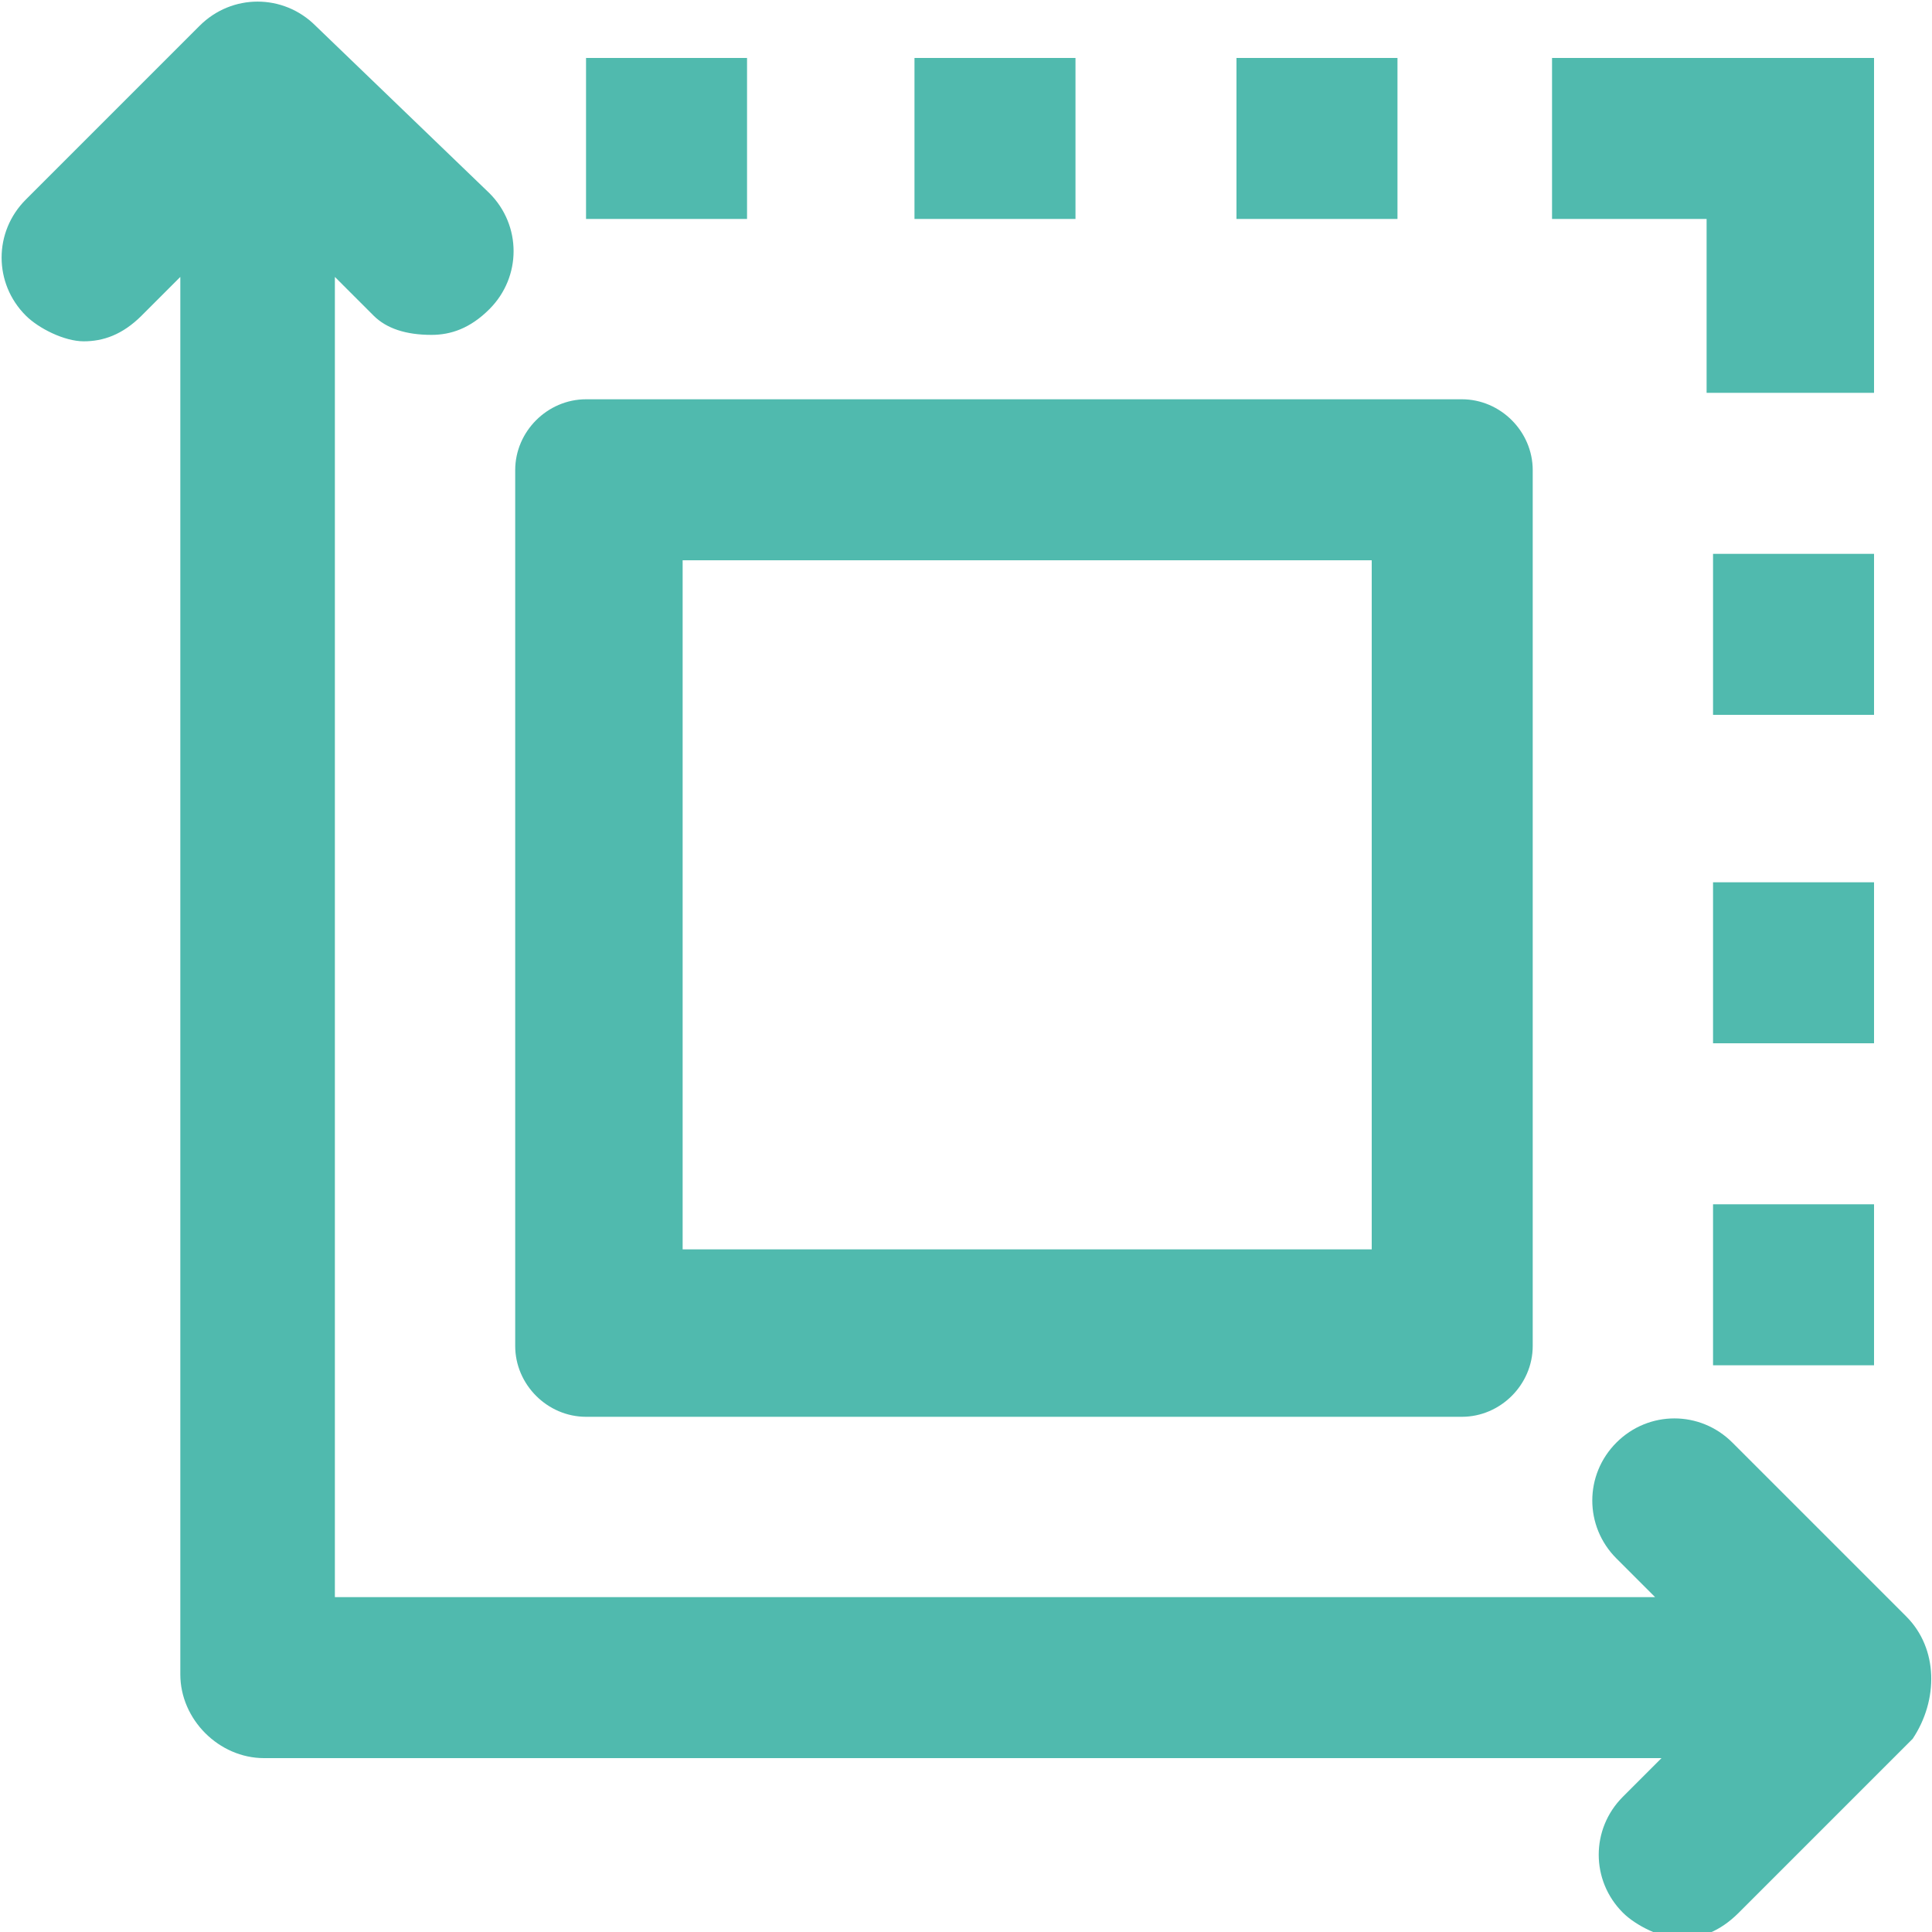
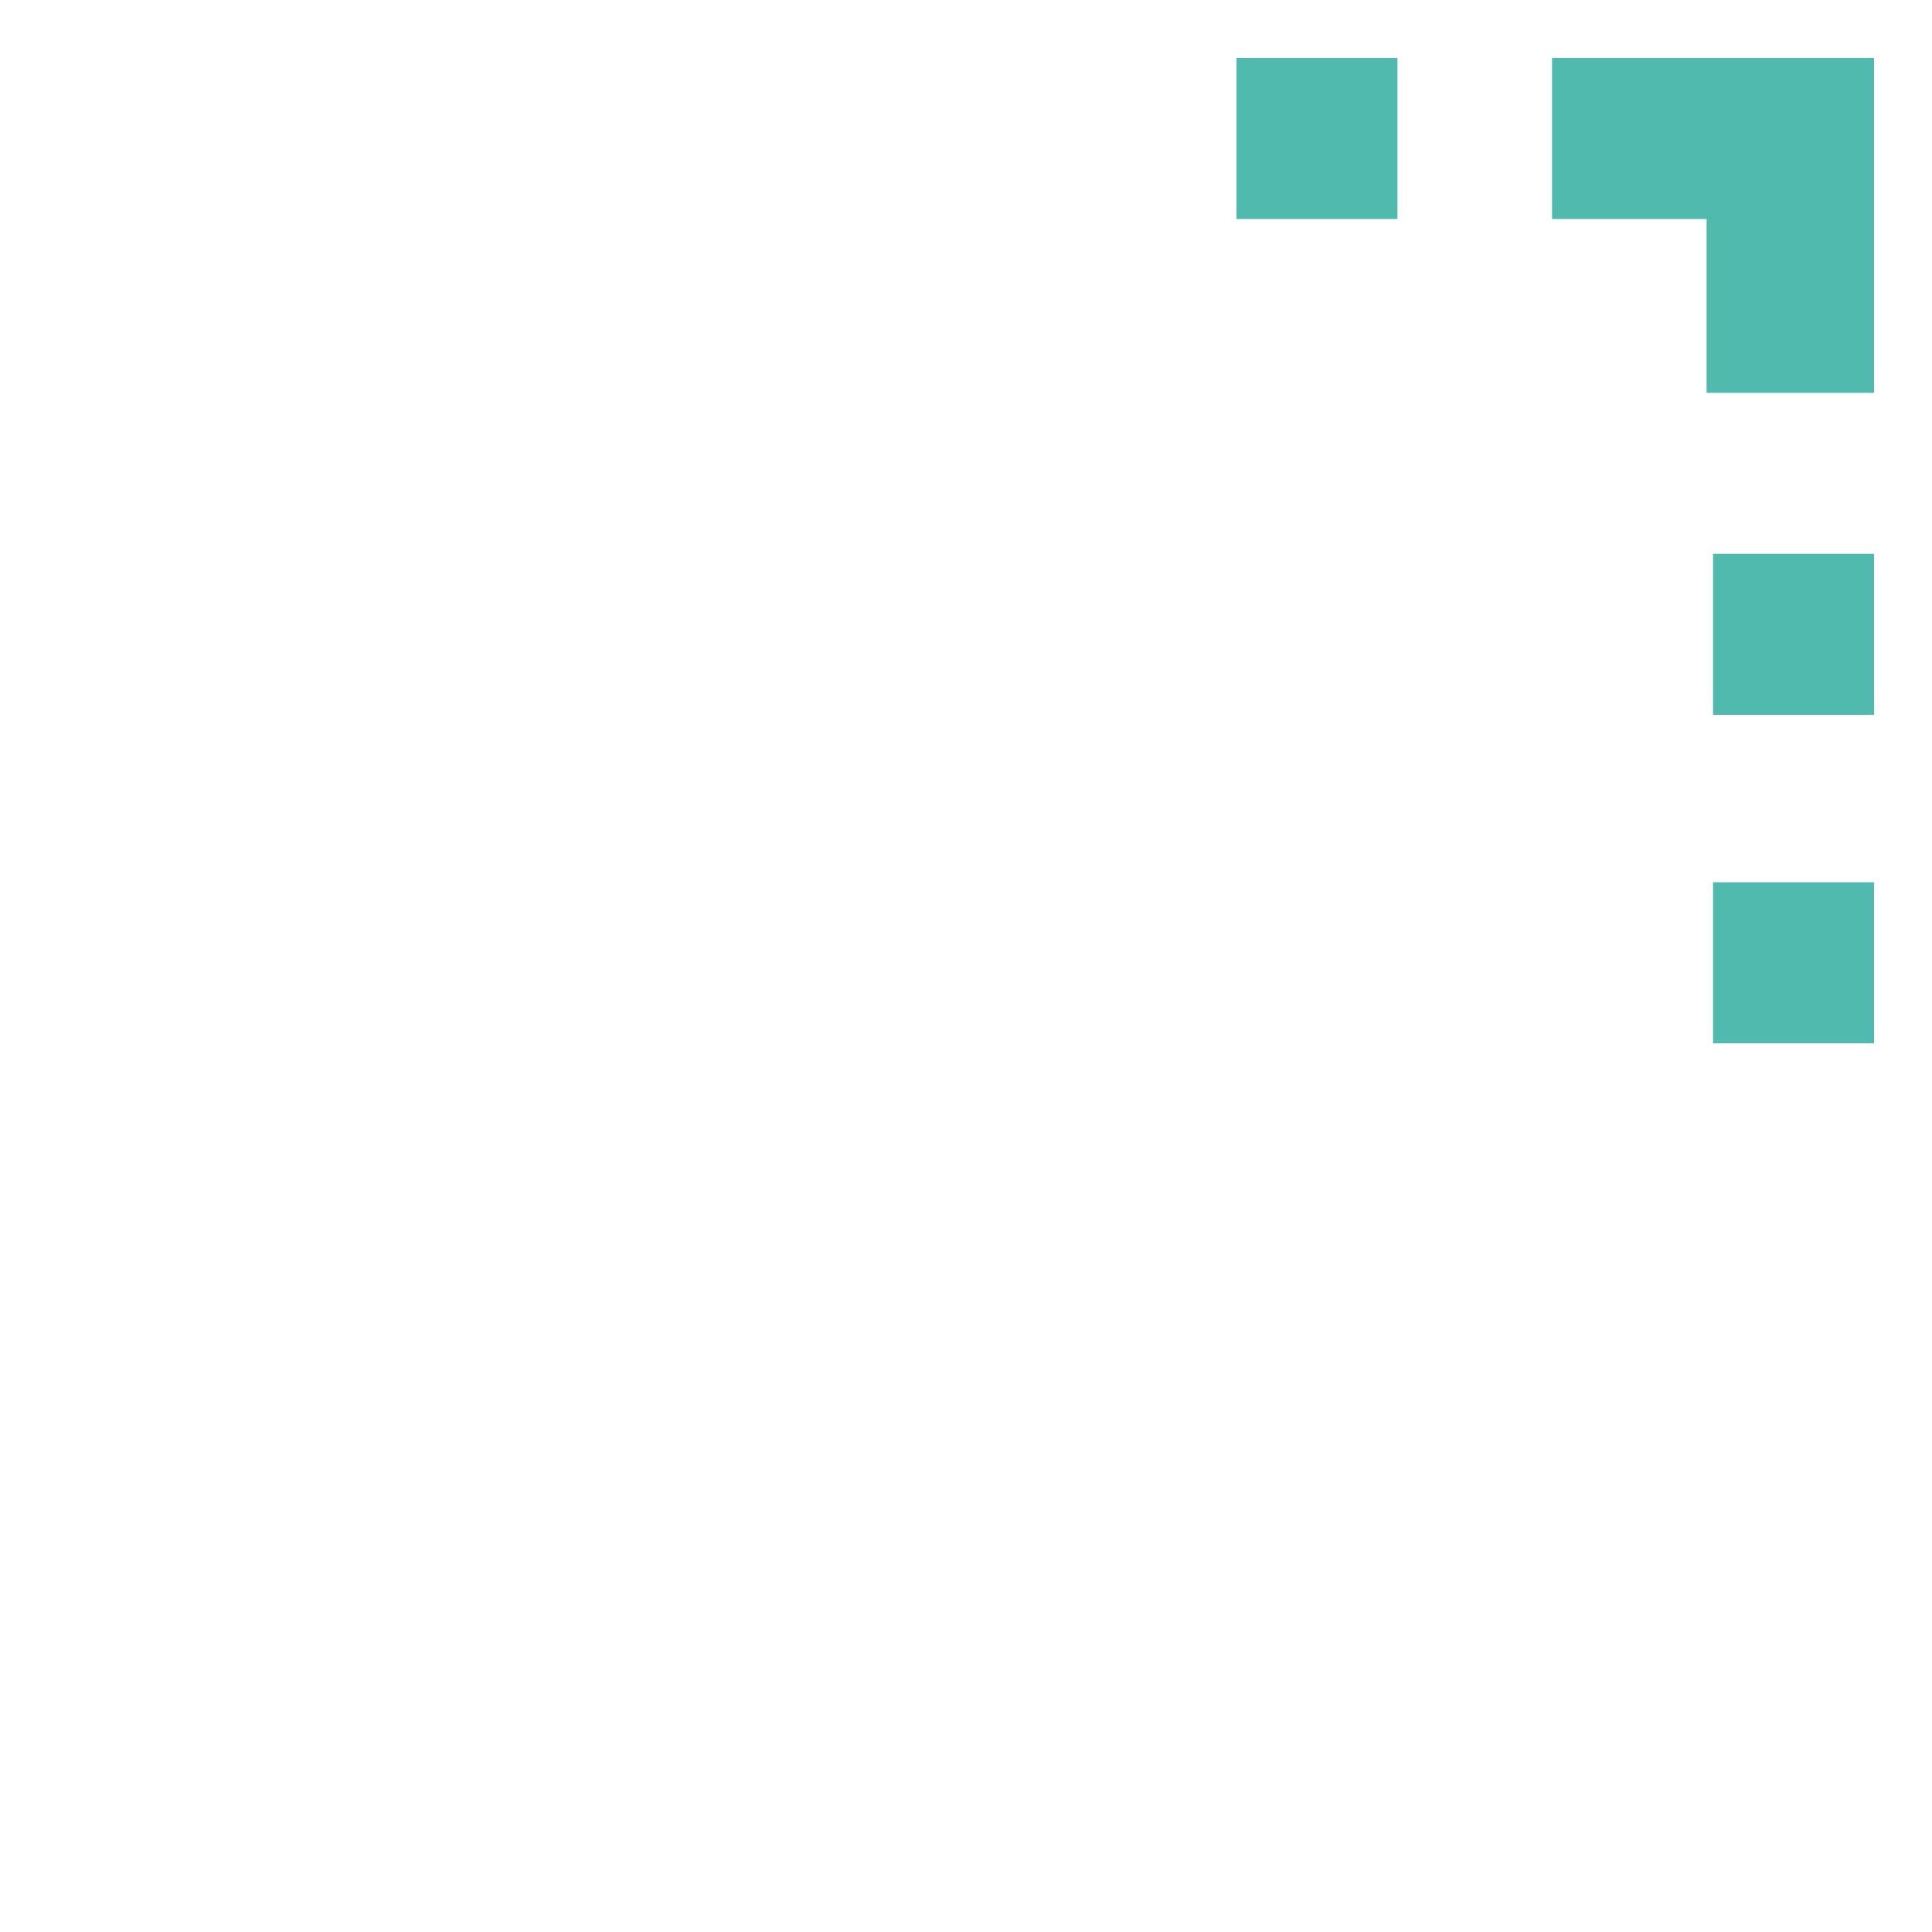
<svg xmlns="http://www.w3.org/2000/svg" version="1.1" id="Capa_1" x="0px" y="0px" viewBox="0 0 30 30" style="enable-background:new 0 0 30 30;" xml:space="preserve">
  <style type="text/css">
	.st0{fill:#50BAAE;}
</style>
  <g>
-     <path class="st0" d="M9.1,22h13.6c0.6,0,1.1-0.5,1.1-1.1V7.3c0-0.6-0.5-1.1-1.1-1.1H9.1C8.5,6.2,8,6.7,8,7.3v13.6   C8,21.5,8.5,22,9.1,22z M10.6,8.7h10.7v10.7H10.6V8.7z" />
-     <path class="st0" d="M26.6,21.2h2.5v-2.5h-2.5V21.2z" />
    <path class="st0" d="M29.1,8.6h-2.5v2.5h2.5V8.6z" />
    <path class="st0" d="M26.6,6.1h2.5V0.9h-2.4h-0.2h-2.4v2.5h2.4V6.1z" />
    <path class="st0" d="M29.1,13.7h-2.5v2.5h2.5V13.7z" />
-     <path class="st0" d="M11.6,0.9H9.1v2.5h2.5V0.9z" />
-     <path class="st0" d="M16.7,0.9h-2.5v2.5h2.5V0.9z" />
    <path class="st0" d="M21.7,0.9h-2.5v2.5h2.5V0.9z" />
-     <path class="st0" d="M29.6,25.1C29.6,25.1,29.6,25.1,29.6,25.1l-2.7-2.7c-0.5-0.5-1.3-0.5-1.8,0c-0.5,0.5-0.5,1.3,0,1.8l0.6,0.6   H5.2V4.3l0.6,0.6C6,5.1,6.3,5.2,6.7,5.2c0.3,0,0.6-0.1,0.9-0.4c0.5-0.5,0.5-1.3,0-1.8L4.9,0.4c0,0,0,0,0,0c-0.5-0.5-1.3-0.5-1.8,0   L0.4,3.1c-0.5,0.5-0.5,1.3,0,1.8c0.2,0.2,0.6,0.4,0.9,0.4c0.3,0,0.6-0.1,0.9-0.4l0.6-0.6V26c0,0.7,0.6,1.3,1.3,1.3h21.7l-0.6,0.6   c-0.5,0.5-0.5,1.3,0,1.8c0.2,0.2,0.6,0.4,0.9,0.4s0.6-0.1,0.9-0.4l2.7-2.7C30.1,26.4,30.1,25.6,29.6,25.1z" />
  </g>
</svg>